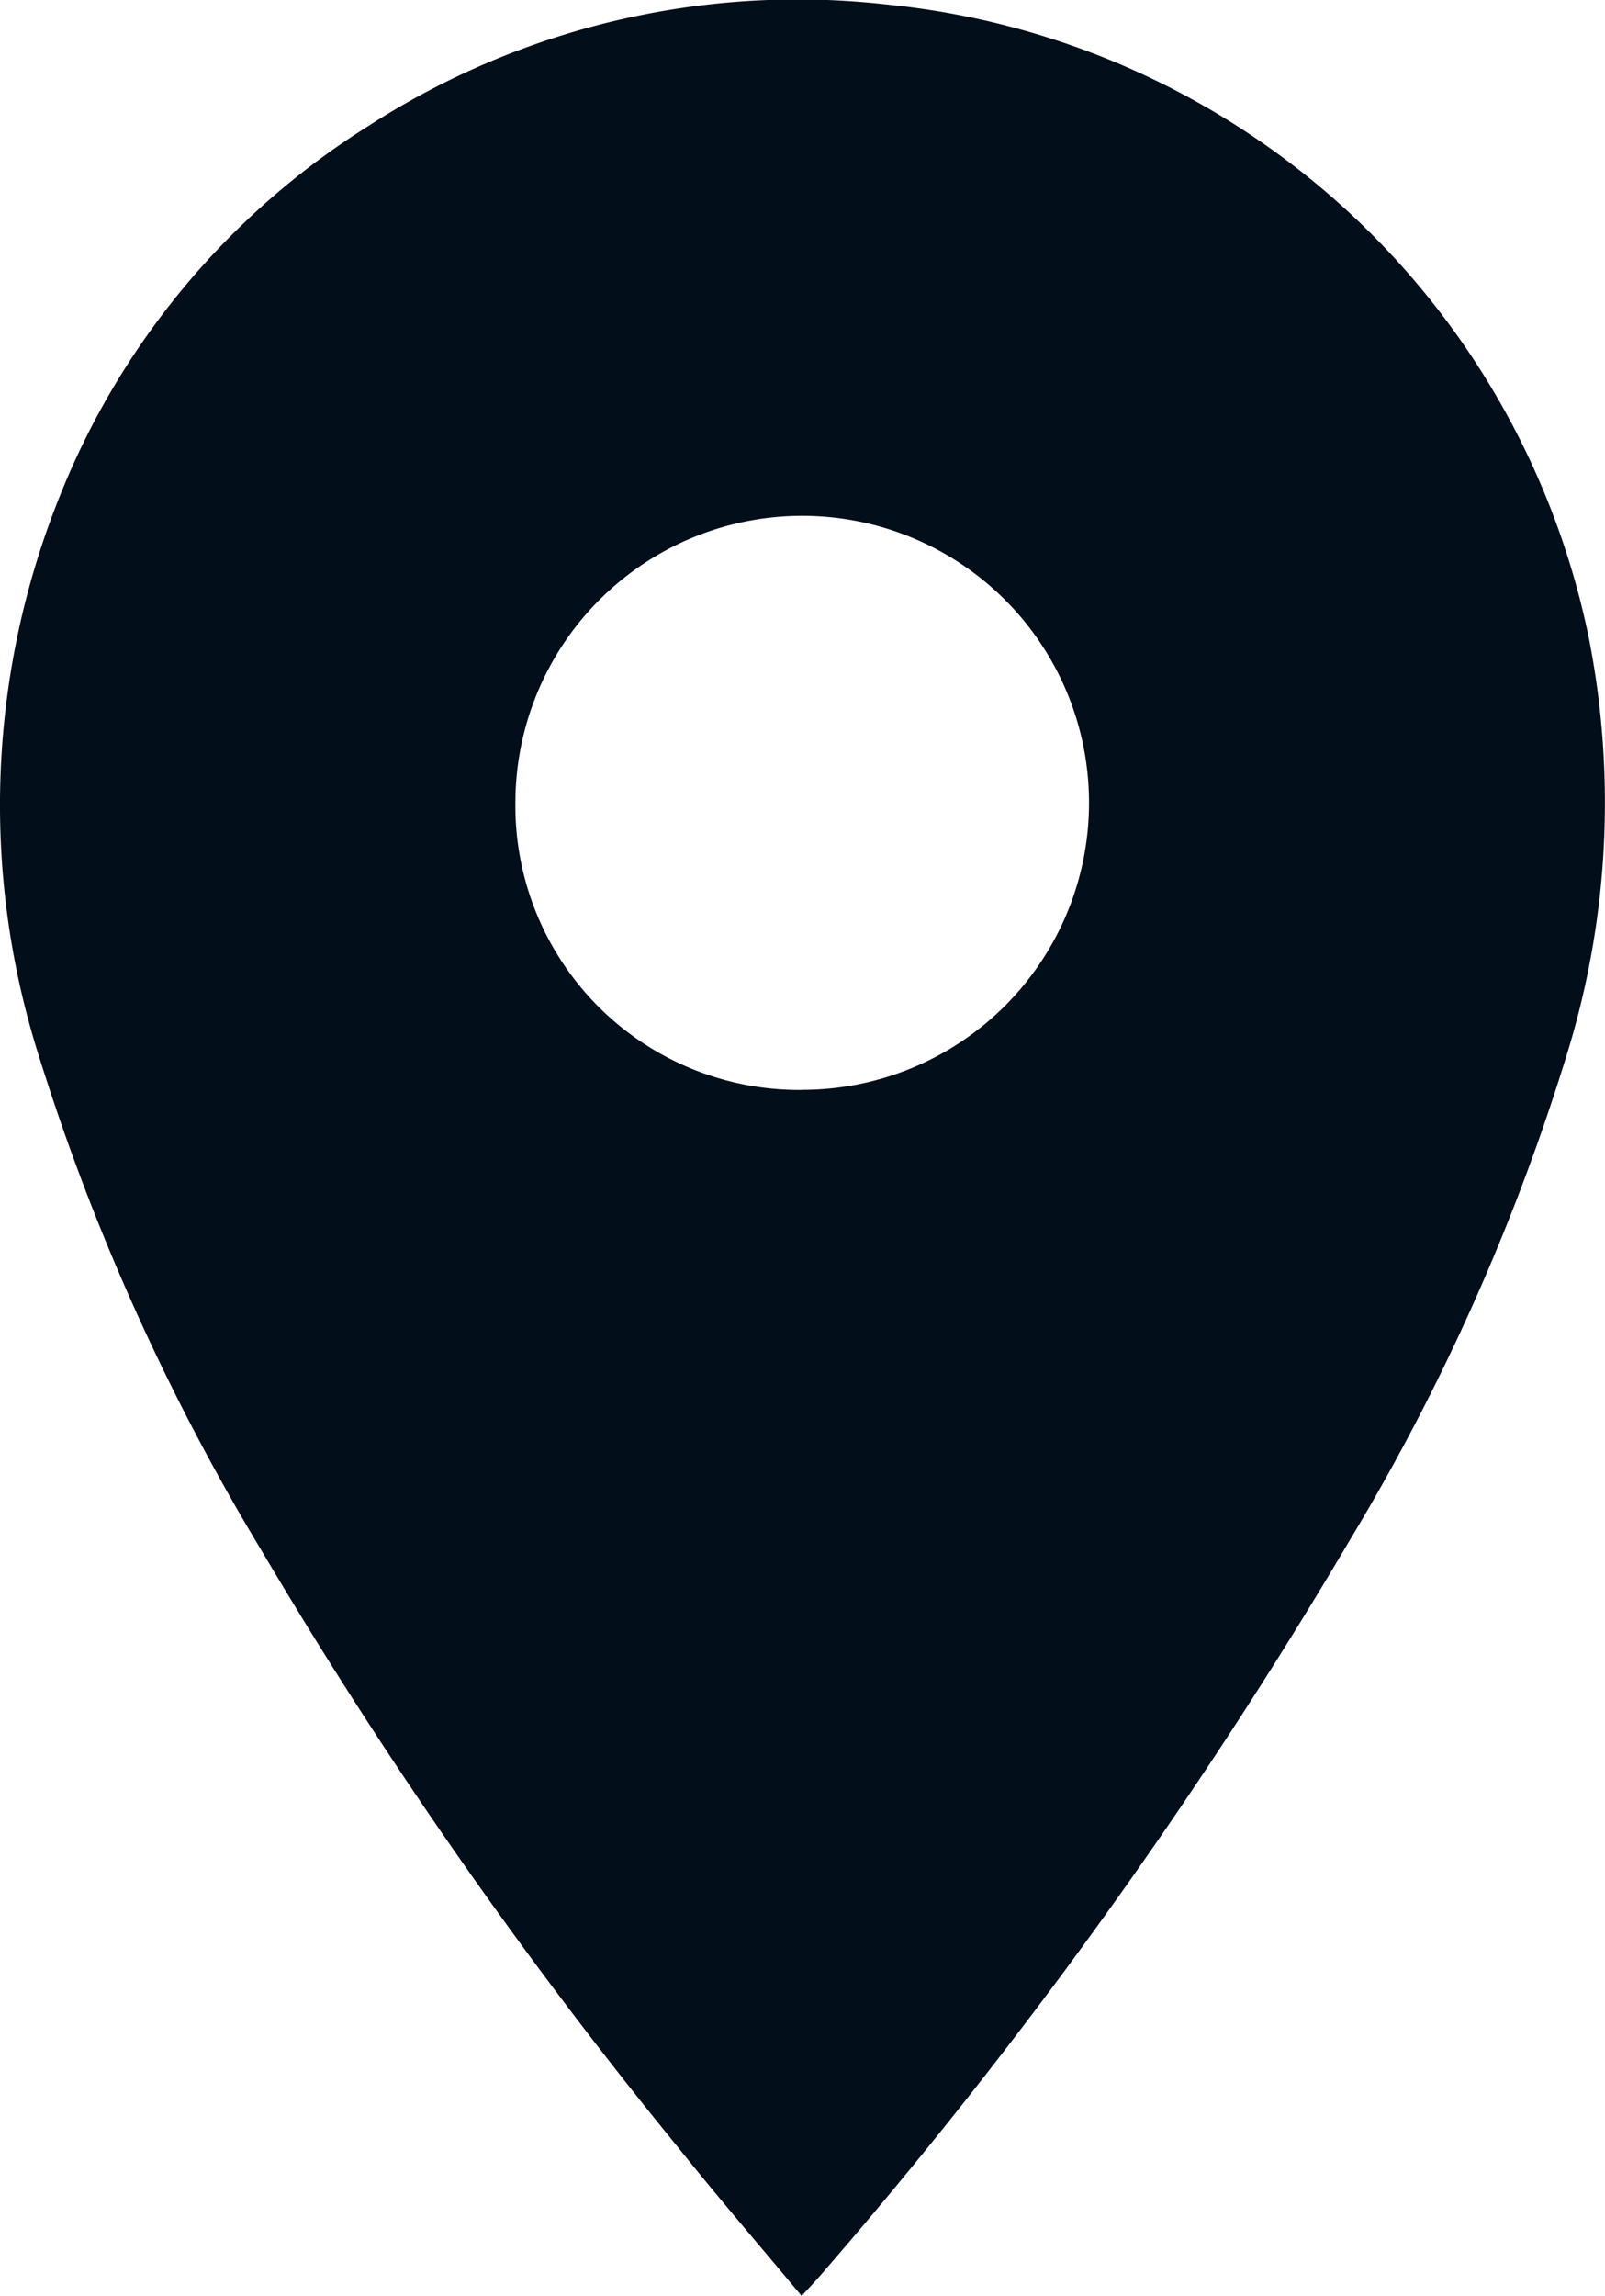
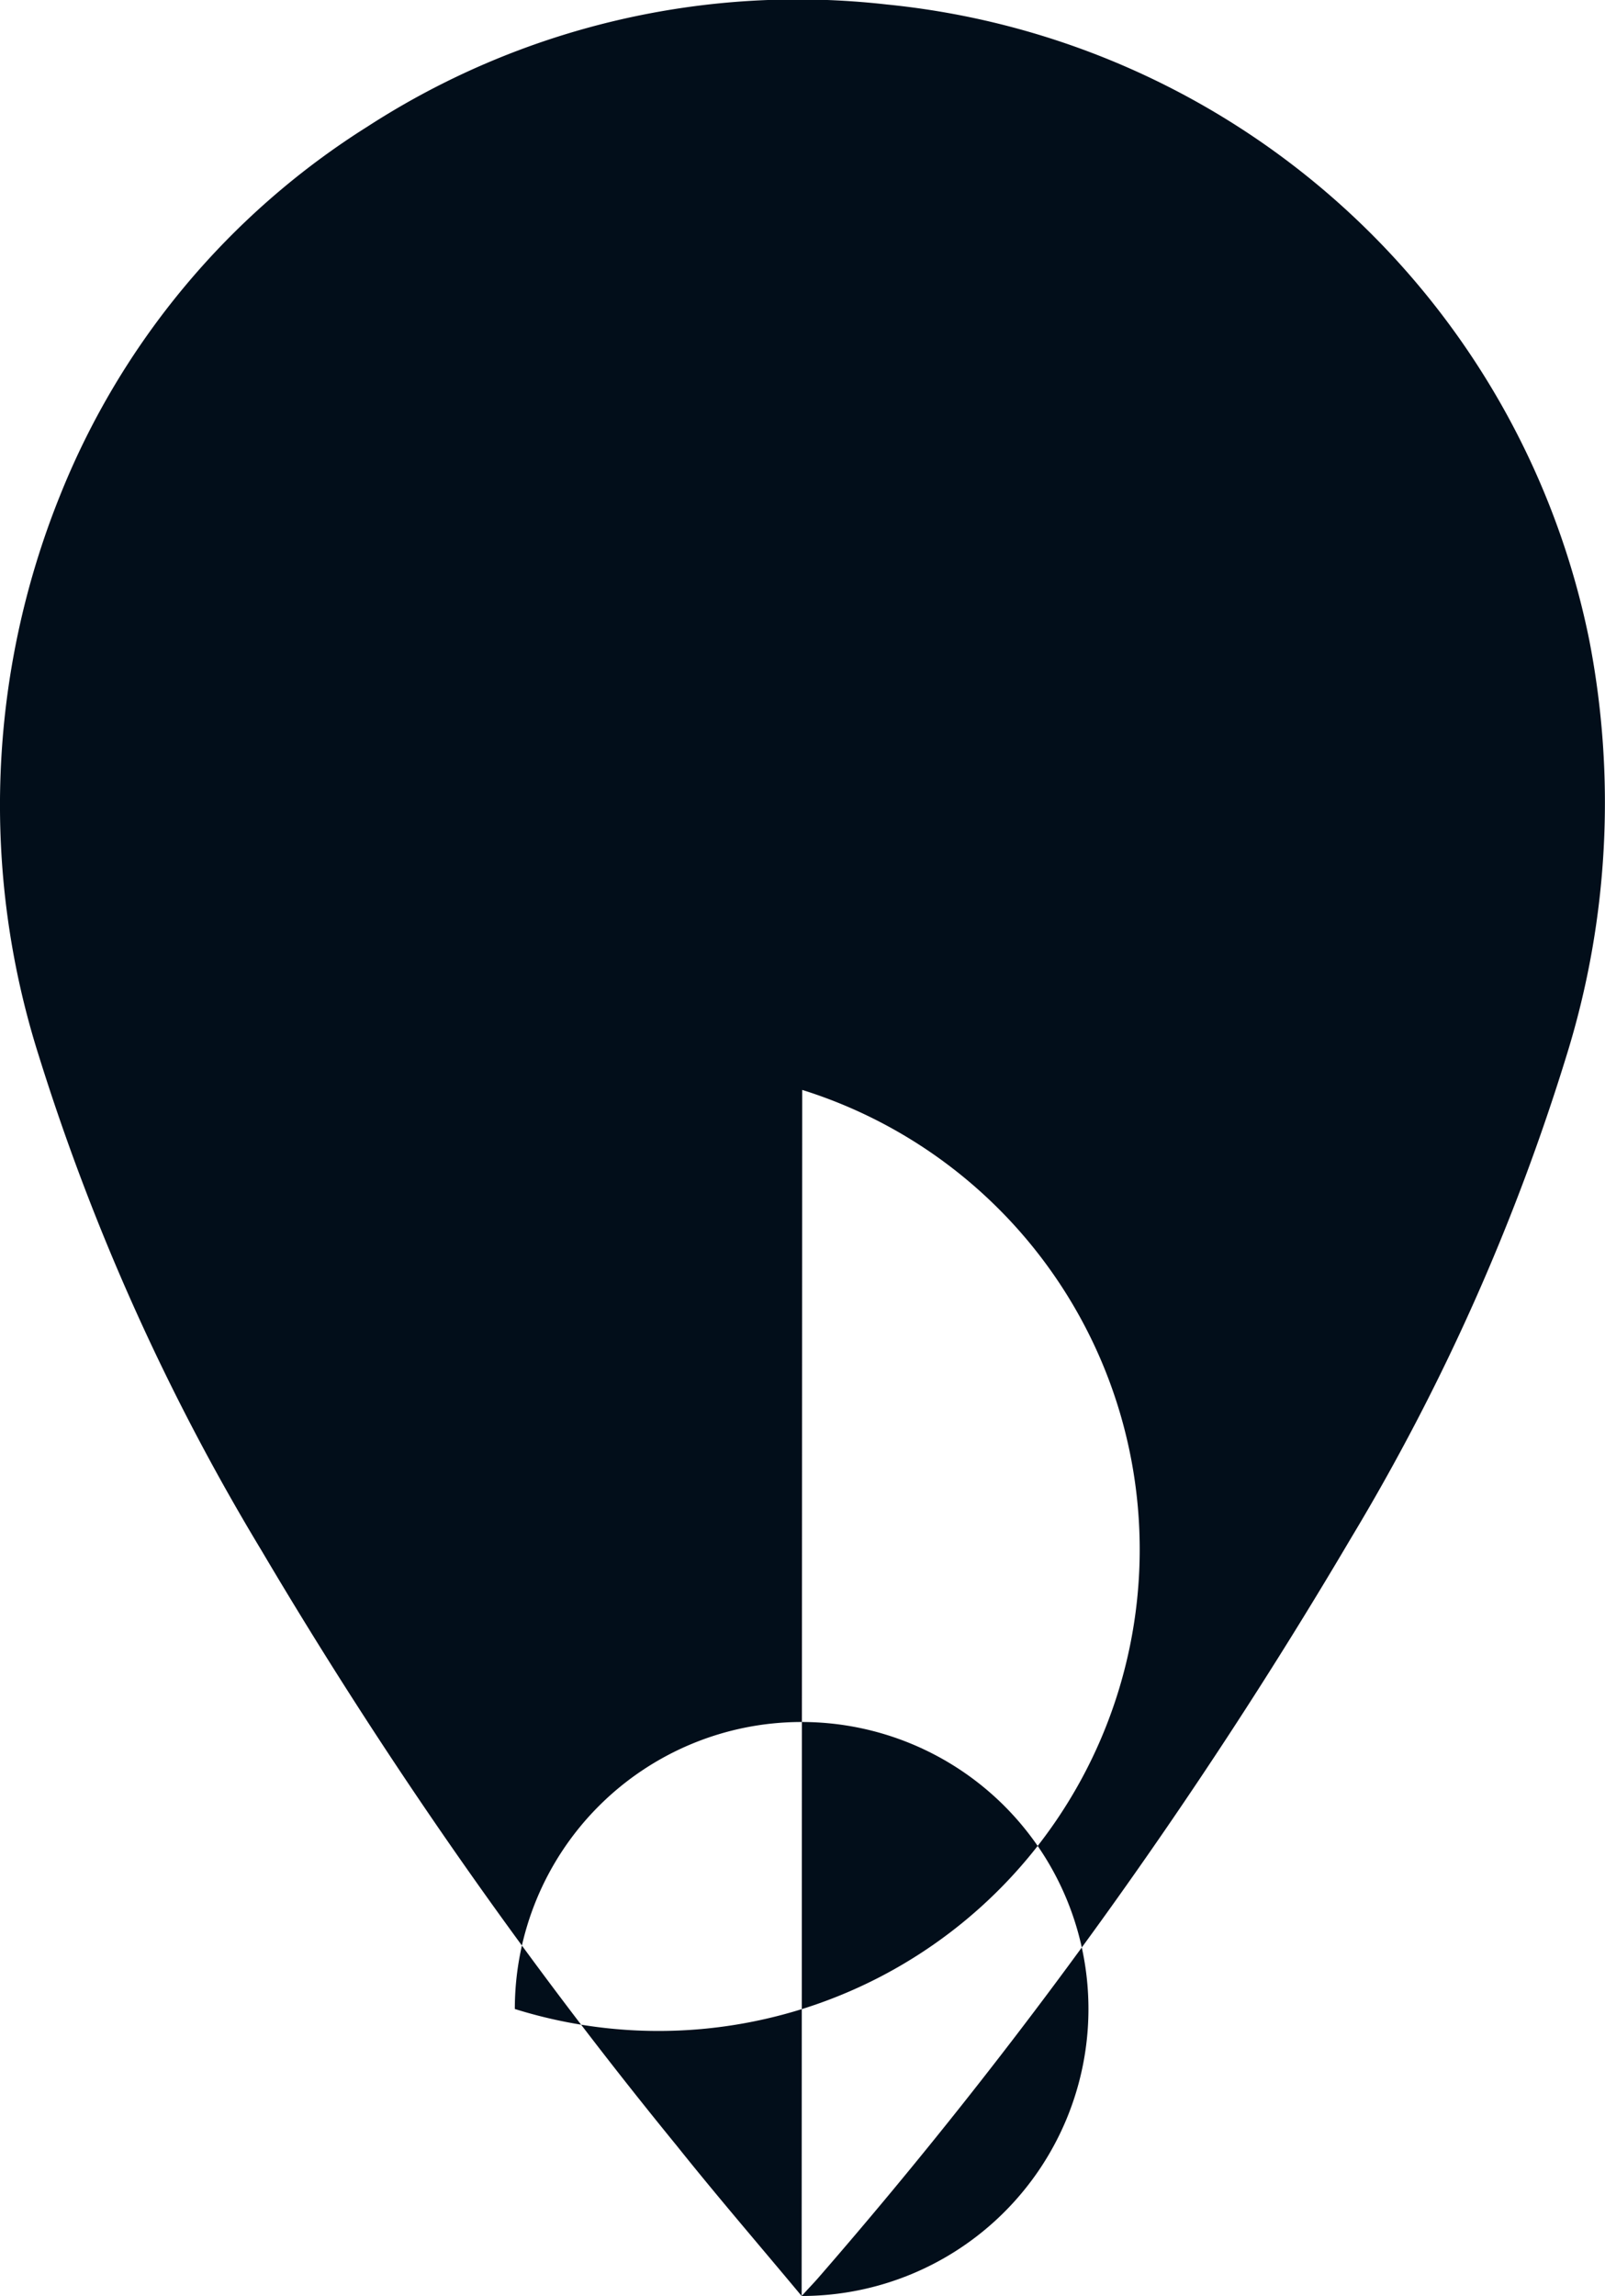
<svg xmlns="http://www.w3.org/2000/svg" width="16.788" height="24.001" viewBox="0 0 16.788 24.001">
-   <path id="Tracciato_66" data-name="Tracciato 66" d="M825.556,359.732c-.445-.534-.883-1.041-1.3-1.563a50.229,50.229,0,0,1-4.353-6.235,23.583,23.583,0,0,1-2.328-5.172,8.654,8.654,0,0,1,.223-5.848,8.114,8.114,0,0,1,3.217-3.859,8.28,8.28,0,0,1,5.432-1.276,8.337,8.337,0,0,1,7.346,6.637,8.9,8.9,0,0,1-.23,4.329,22.759,22.759,0,0,1-2.265,5.072,52.09,52.09,0,0,1-5.566,7.723C825.685,359.594,825.636,359.644,825.556,359.732Zm.006-12.608a3,3,0,1,0-3-3A2.969,2.969,0,0,0,825.562,347.125Z" transform="translate(-817.171 -335.732)" fill="#020E1A" />
+   <path id="Tracciato_66" data-name="Tracciato 66" d="M825.556,359.732c-.445-.534-.883-1.041-1.3-1.563a50.229,50.229,0,0,1-4.353-6.235,23.583,23.583,0,0,1-2.328-5.172,8.654,8.654,0,0,1,.223-5.848,8.114,8.114,0,0,1,3.217-3.859,8.28,8.28,0,0,1,5.432-1.276,8.337,8.337,0,0,1,7.346,6.637,8.9,8.9,0,0,1-.23,4.329,22.759,22.759,0,0,1-2.265,5.072,52.09,52.09,0,0,1-5.566,7.723C825.685,359.594,825.636,359.644,825.556,359.732Za3,3,0,1,0-3-3A2.969,2.969,0,0,0,825.562,347.125Z" transform="translate(-817.171 -335.732)" fill="#020E1A" />
</svg>